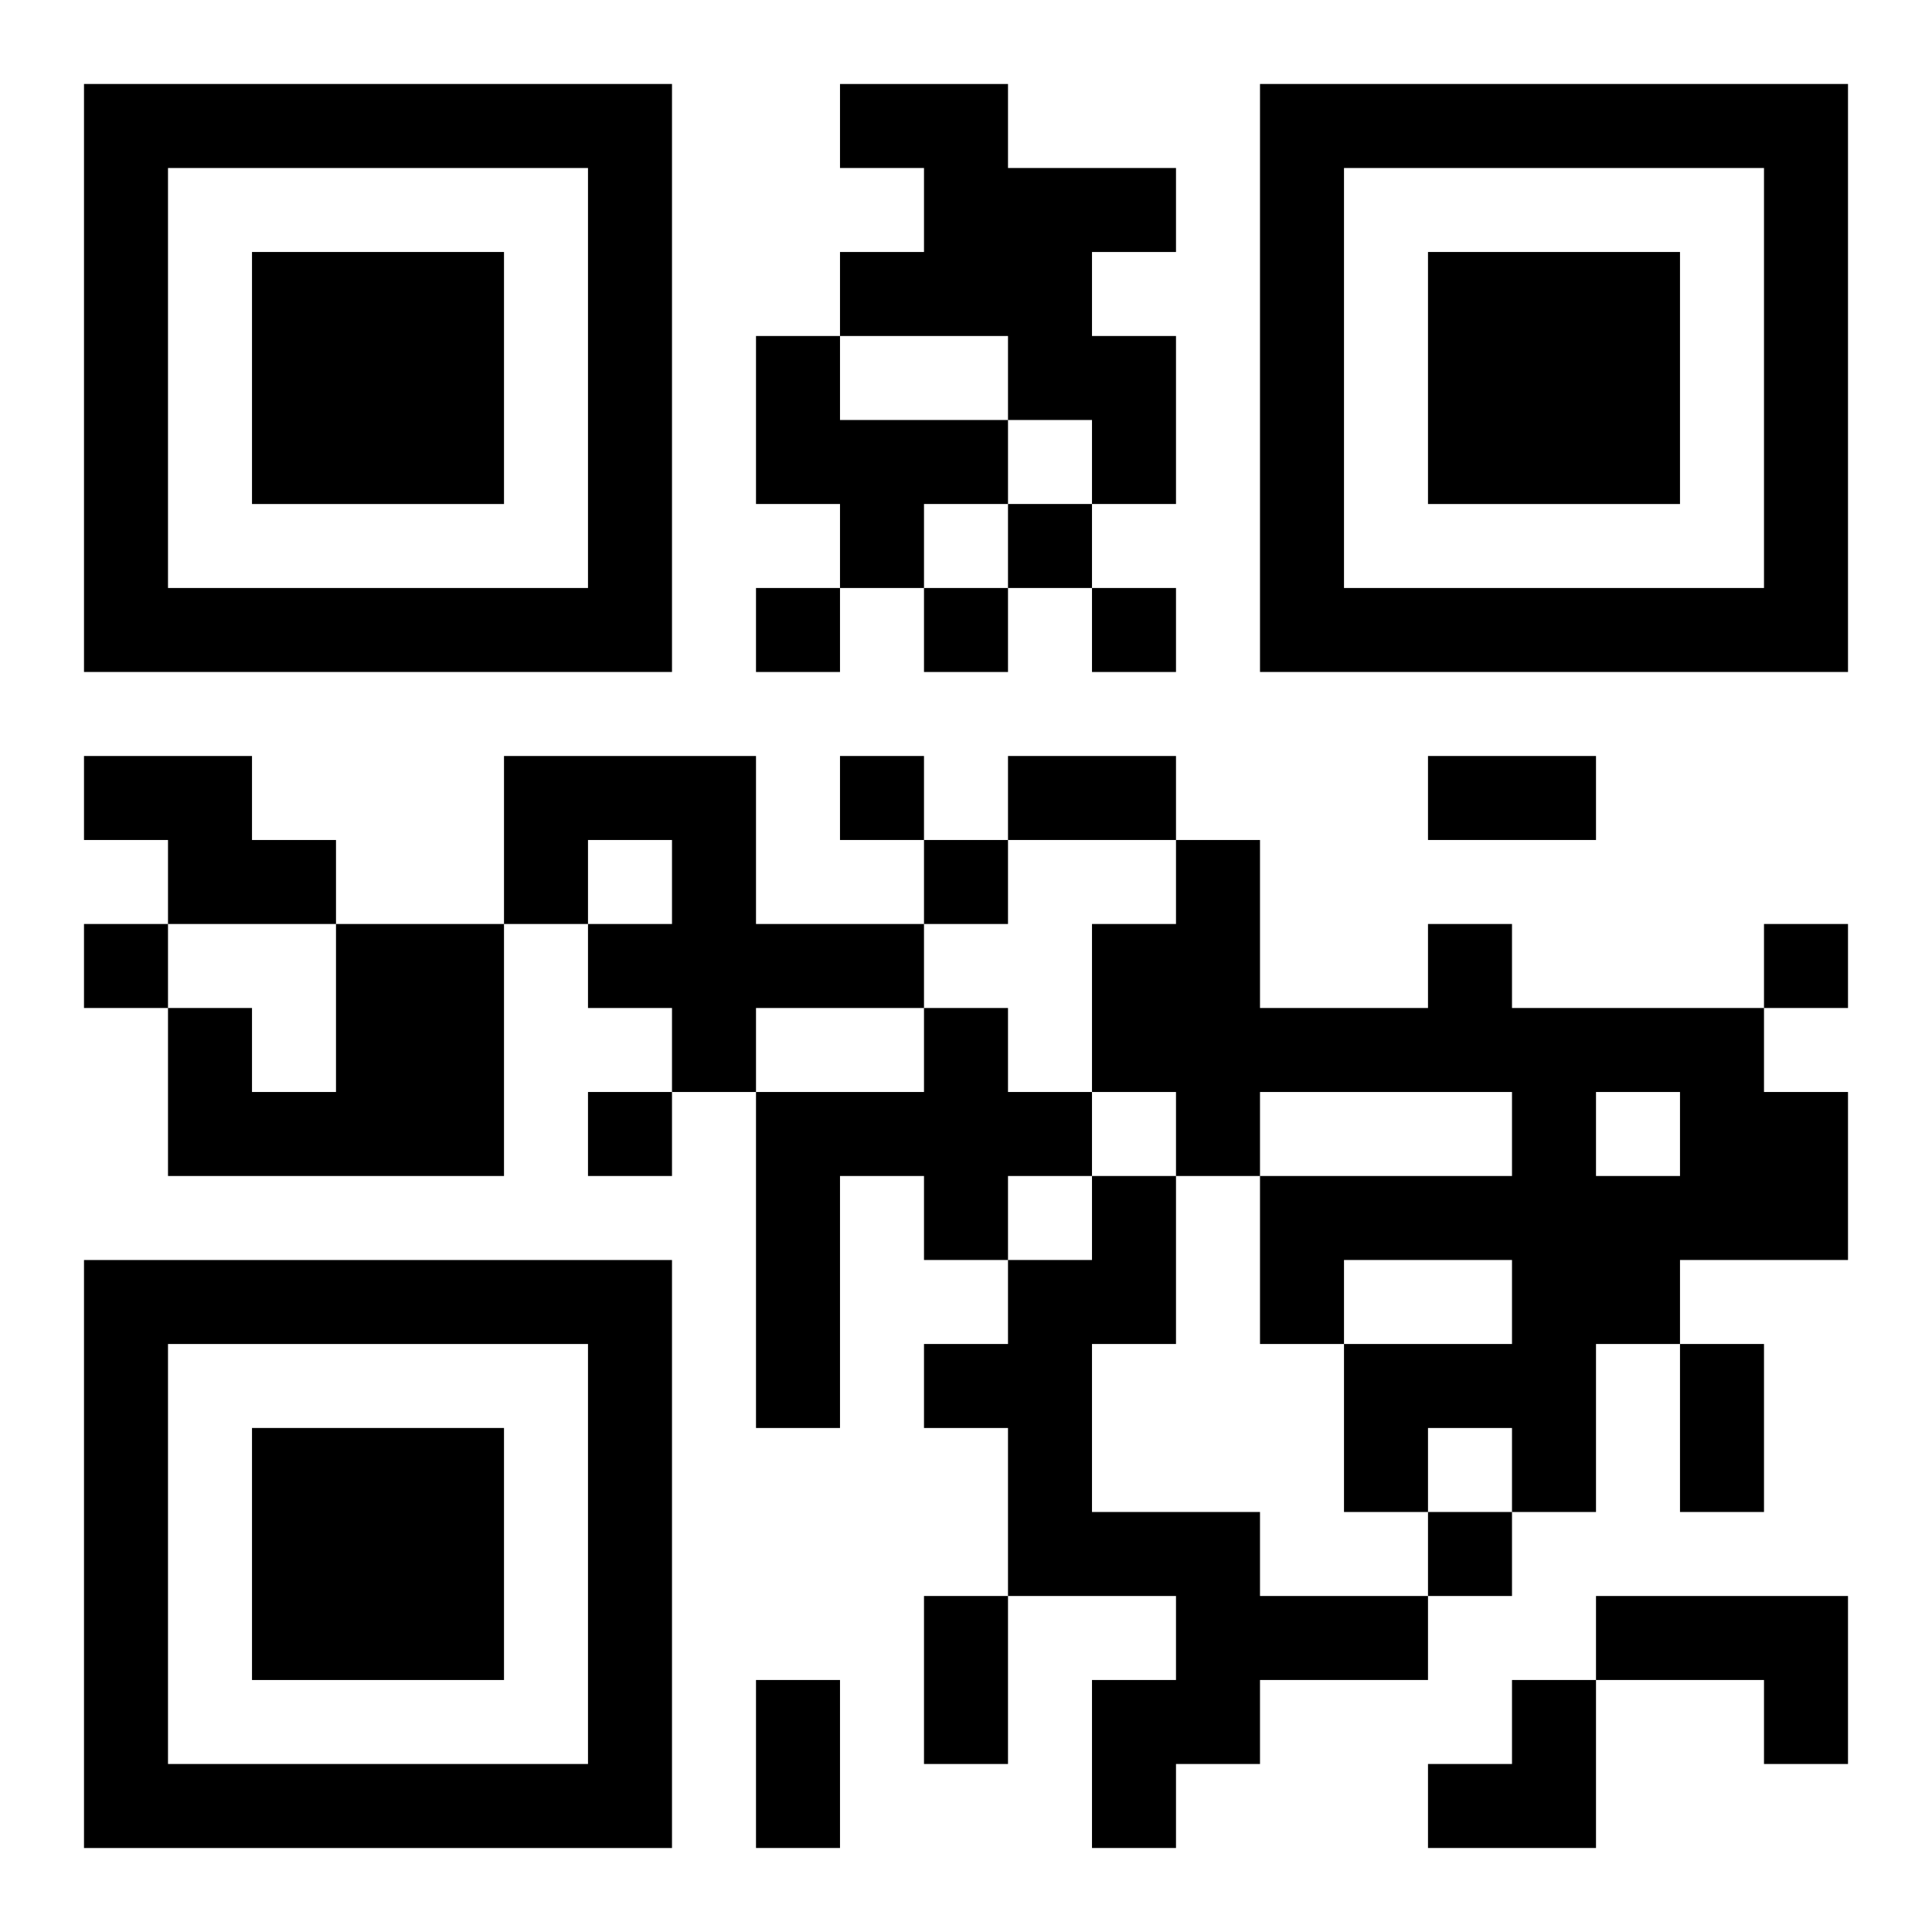
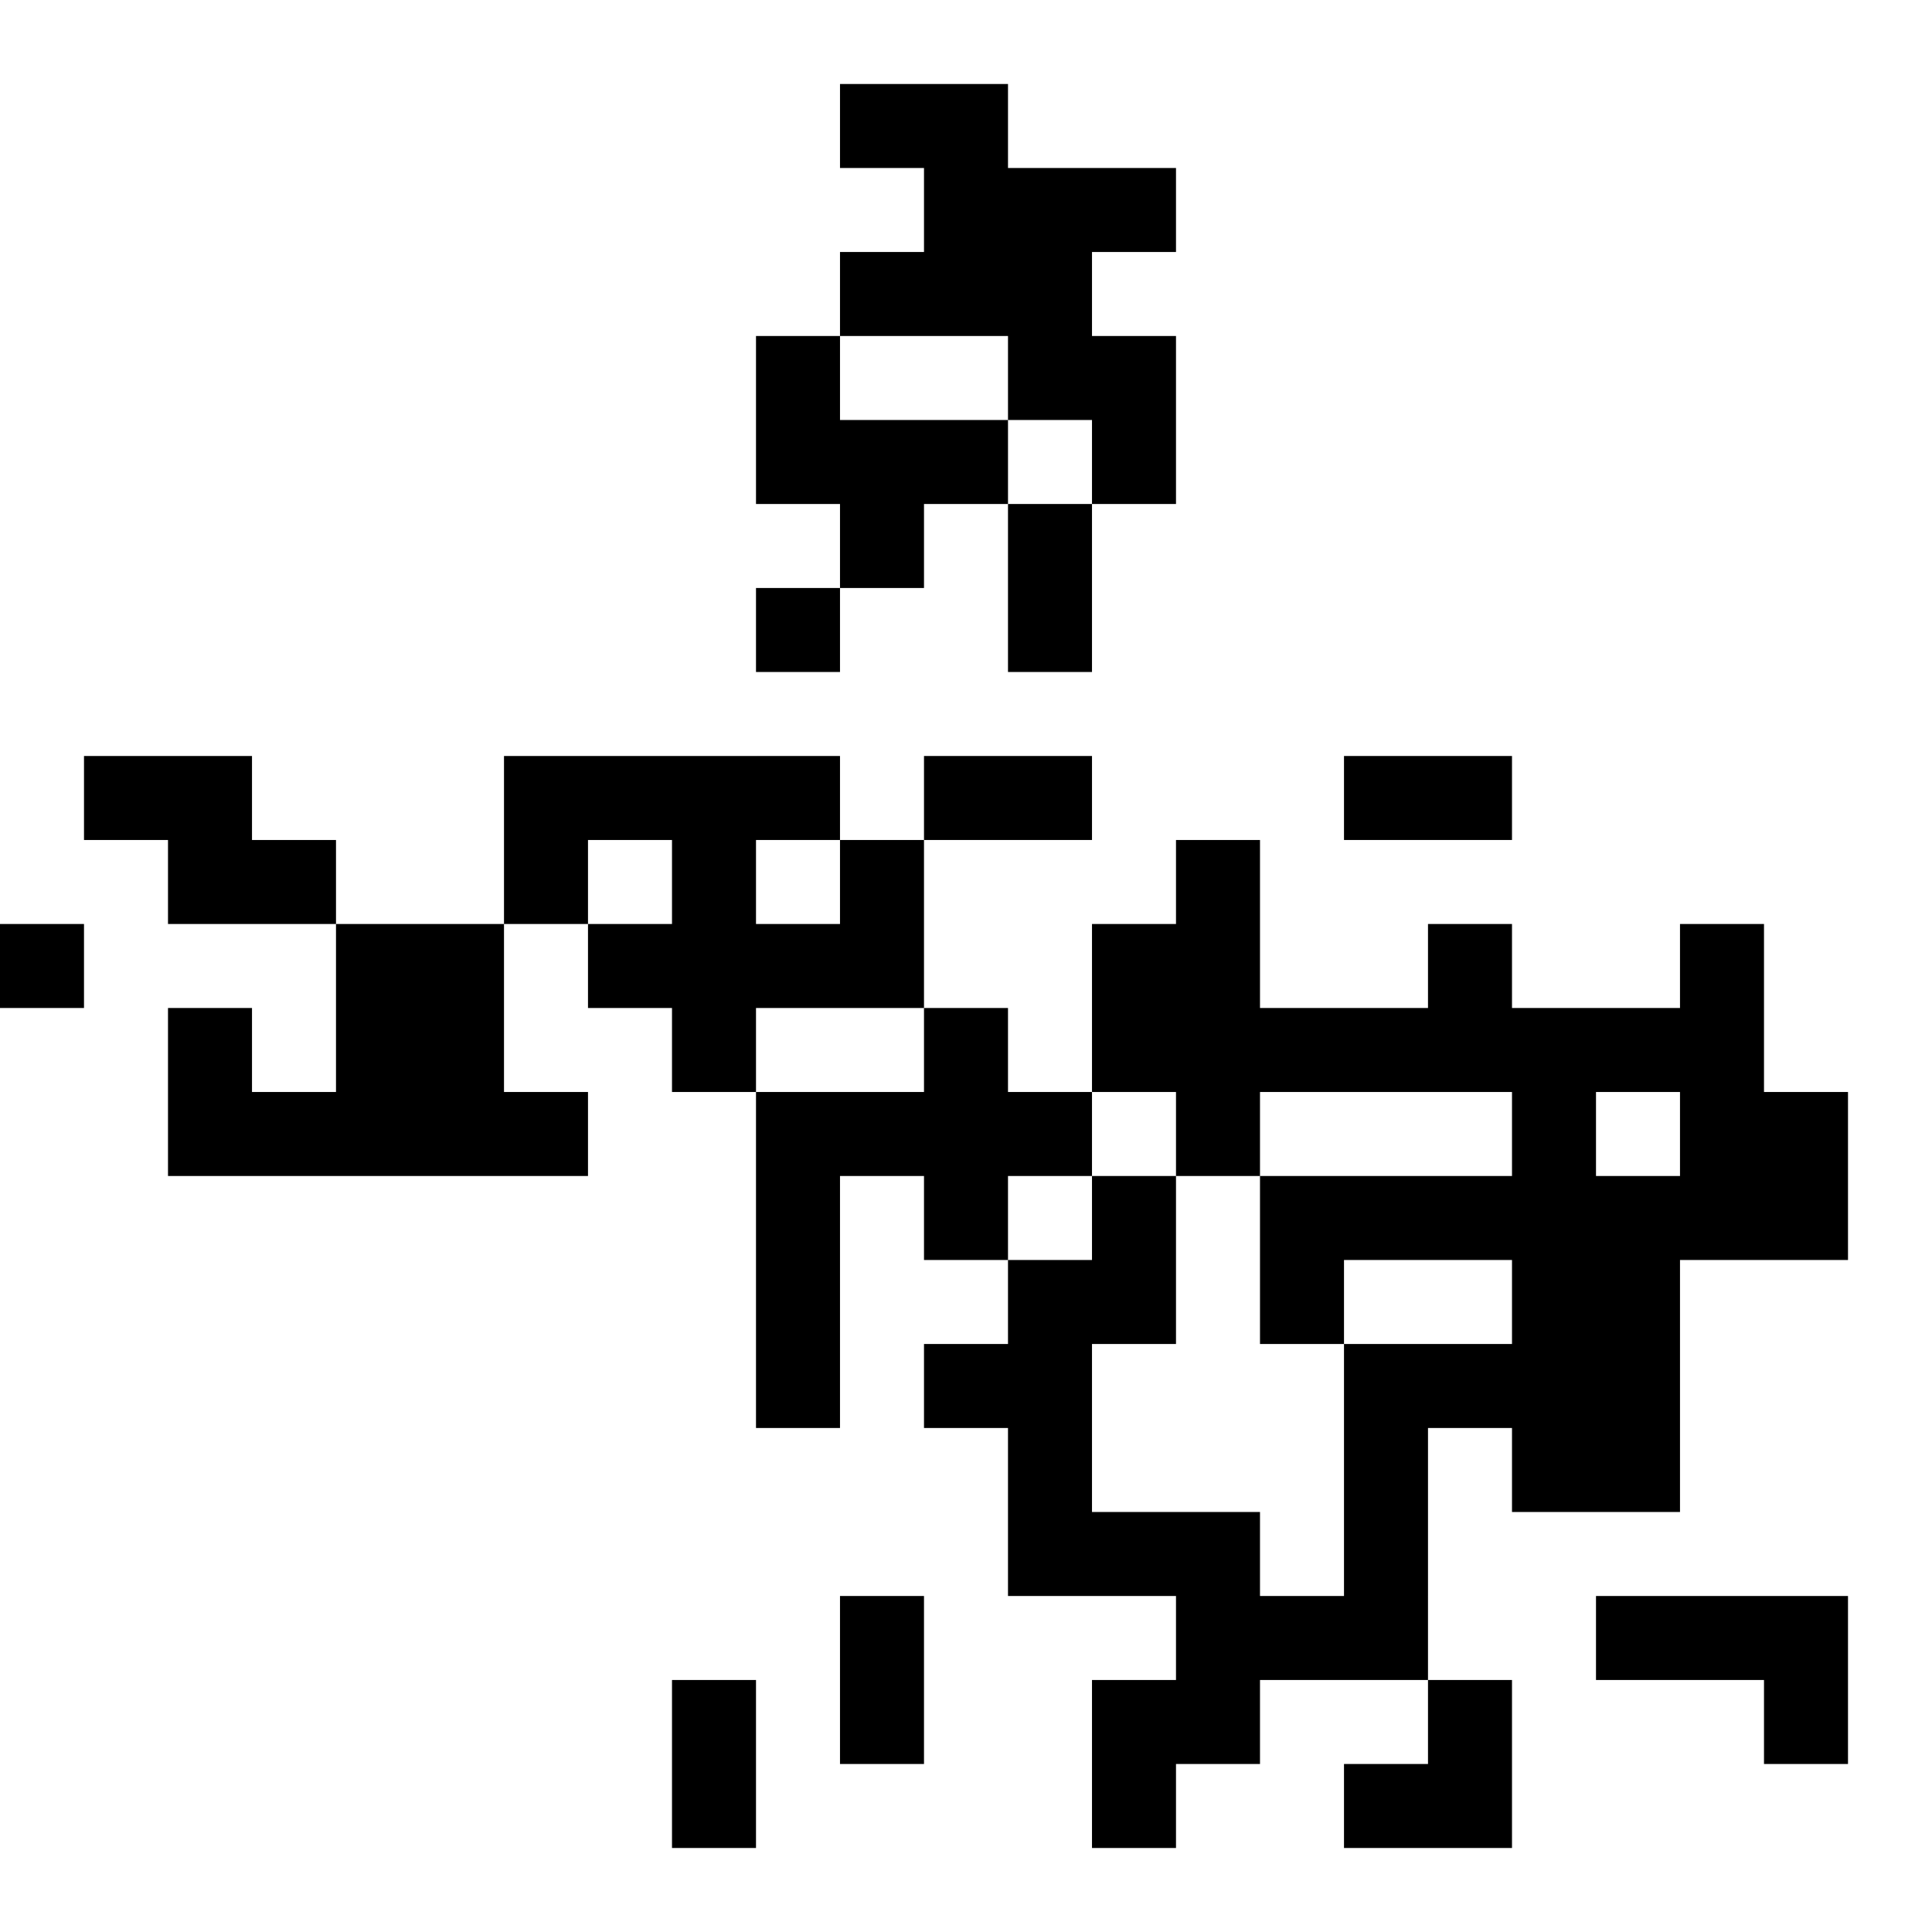
<svg xmlns="http://www.w3.org/2000/svg" xmlns:xlink="http://www.w3.org/1999/xlink" width="250" height="250" baseProfile="full" version="1.1" viewBox="-1 -1 23 23">
  <symbol id="a">
-     <path d="m0 7v7h7v-7h-7zm1 1h5v5h-5v-5zm1 1v3h3v-3h-3z" />
-   </symbol>
+     </symbol>
  <use y="-7" xlink:href="#a" />
  <use y="7" xlink:href="#a" />
  <use x="14" y="-7" xlink:href="#a" />
-   <path d="m9 0h2v1h2v1h-1v1h1v2h-1v-1h-1v-1h-2v-1h1v-1h-1v-1m-1 3h1v1h2v1h-1v1h-1v-1h-1v-2m-8 5h2v1h1v1h-2v-1h-1v-1m5 0h3v2h2v1h-2v1h-1v-1h-1v-1h1v-1h-1v1h-1v-2m-2 2h2v3h-4v-2h1v1h1v-2m13 0h1v1h3v1h1v2h-2v1h-1v2h-1v-1h-1v1h-1v-2h2v-1h-2v1h-1v-2h3v-1h-3v1h-1v-1h-1v-2h1v-1h1v2h2v-1m2 2v1h1v-1h-1m-8-1h1v1h1v1h-1v1h-1v-1h-1v3h-1v-4h2v-1m2 2h1v2h-1v2h2v1h2v1h-2v1h-1v1h-1v-2h1v-1h-2v-2h-1v-1h1v-1h1v-1m6 5h3v2h-1v-1h-2v-1m-7-13v1h1v-1h-1m-3 1v1h1v-1h-1m2 0v1h1v-1h-1m2 0v1h1v-1h-1m-3 2v1h1v-1h-1m1 1v1h1v-1h-1m-10 1v1h1v-1h-1m20 0v1h1v-1h-1m-14 2v1h1v-1h-1m10 5v1h1v-1h-1m-5-9h2v1h-2v-1m5 0h2v1h-2v-1m3 7h1v2h-1v-2m-9 3h1v2h-1v-2m-2 1h1v2h-1v-2m8 0m1 0h1v2h-2v-1h1z" />
+   <path d="m9 0h2v1h2v1h-1v1h1v2h-1v-1h-1v-1h-2v-1h1v-1h-1v-1m-1 3h1v1h2v1h-1v1h-1v-1h-1v-2m-8 5h2v1h1v1h-2v-1h-1v-1m5 0h3v2h2v1h-2v1h-1v-1h-1v-1h1v-1h-1v1h-1v-2m-2 2h2v3h-4v-2h1v1h1v-2m13 0h1v1h3v1h1v2h-2v1h-1v2h-1v-1h-1v1h-1v-2h2v-1h-2v1h-1v-2h3v-1h-3v1h-1v-1h-1v-2h1v-1h1v2h2v-1m2 2v1h1v-1h-1m-8-1h1v1h1v1h-1v1h-1v-1h-1v3h-1v-4h2v-1m2 2h1v2h-1v2h2v1h2v1h-2v1h-1v1h-1v-2h1v-1h-2v-2h-1v-1h1v-1h1v-1m6 5h3v2h-1v-1h-2v-1m-7-13v1h1v-1h-1m-3 1v1h1v-1h-1m2 0v1v-1h-1m2 0v1h1v-1h-1m-3 2v1h1v-1h-1m1 1v1h1v-1h-1m-10 1v1h1v-1h-1m20 0v1h1v-1h-1m-14 2v1h1v-1h-1m10 5v1h1v-1h-1m-5-9h2v1h-2v-1m5 0h2v1h-2v-1m3 7h1v2h-1v-2m-9 3h1v2h-1v-2m-2 1h1v2h-1v-2m8 0m1 0h1v2h-2v-1h1z" />
</svg>